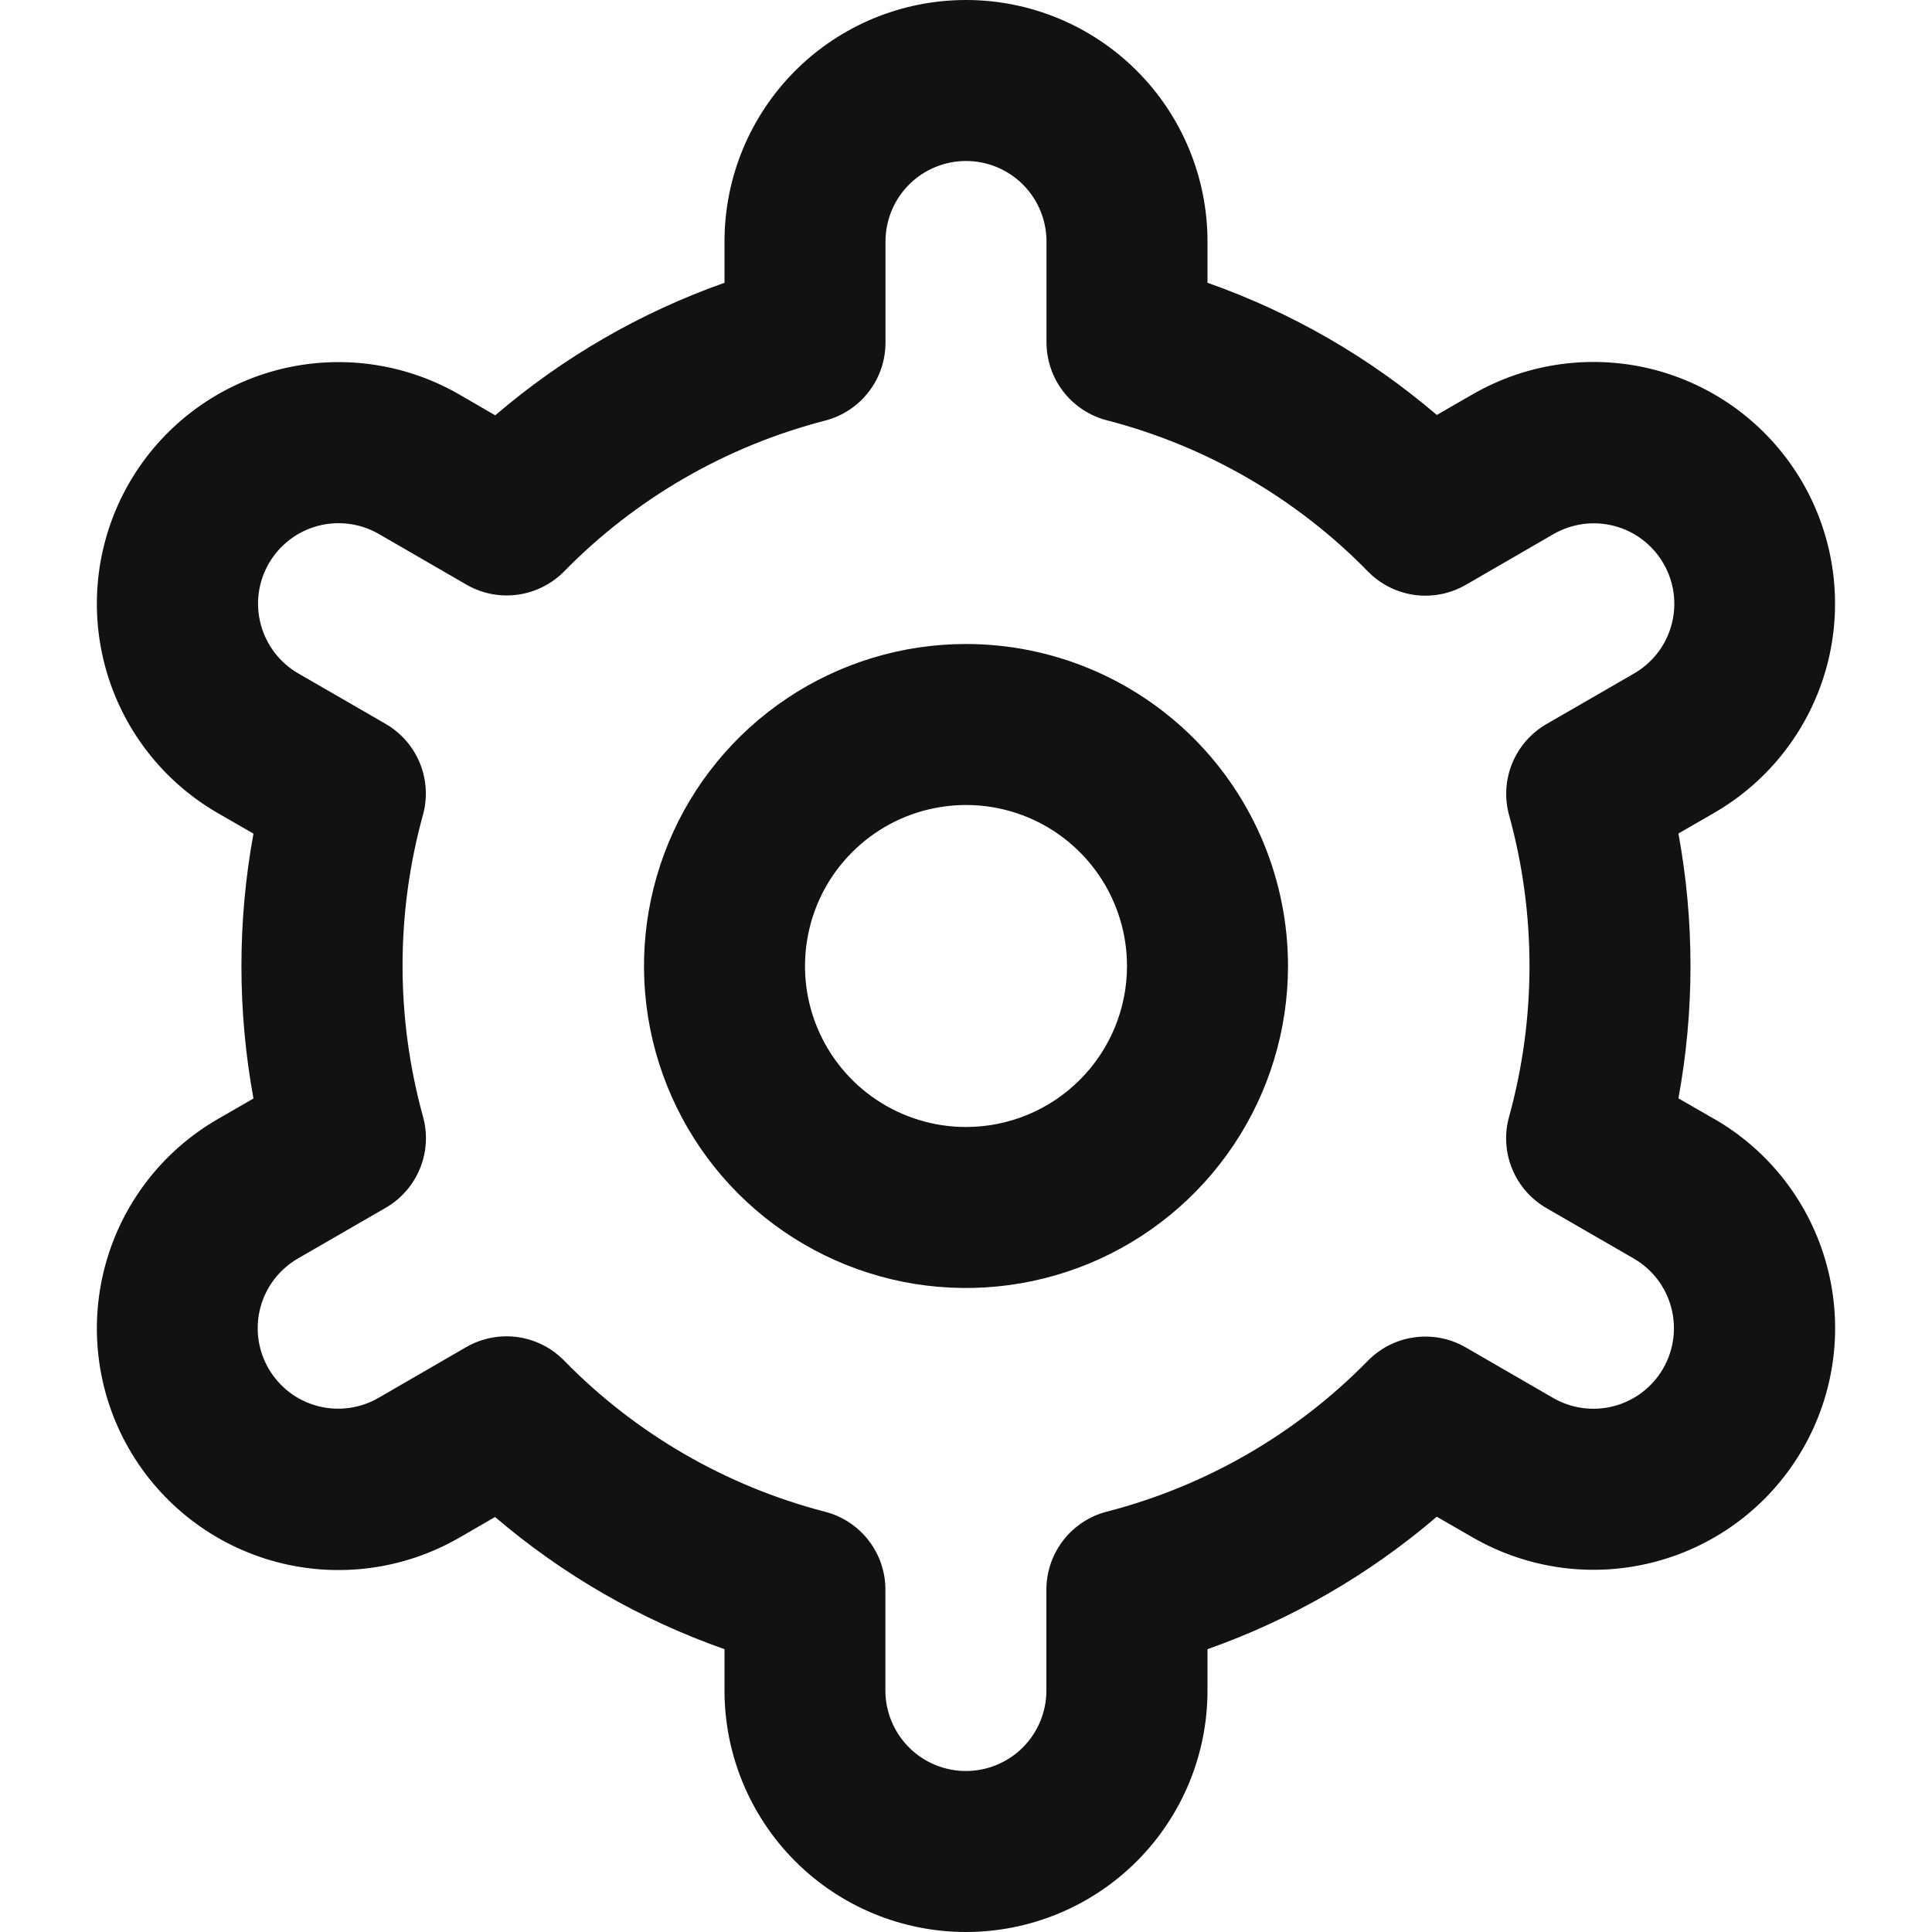
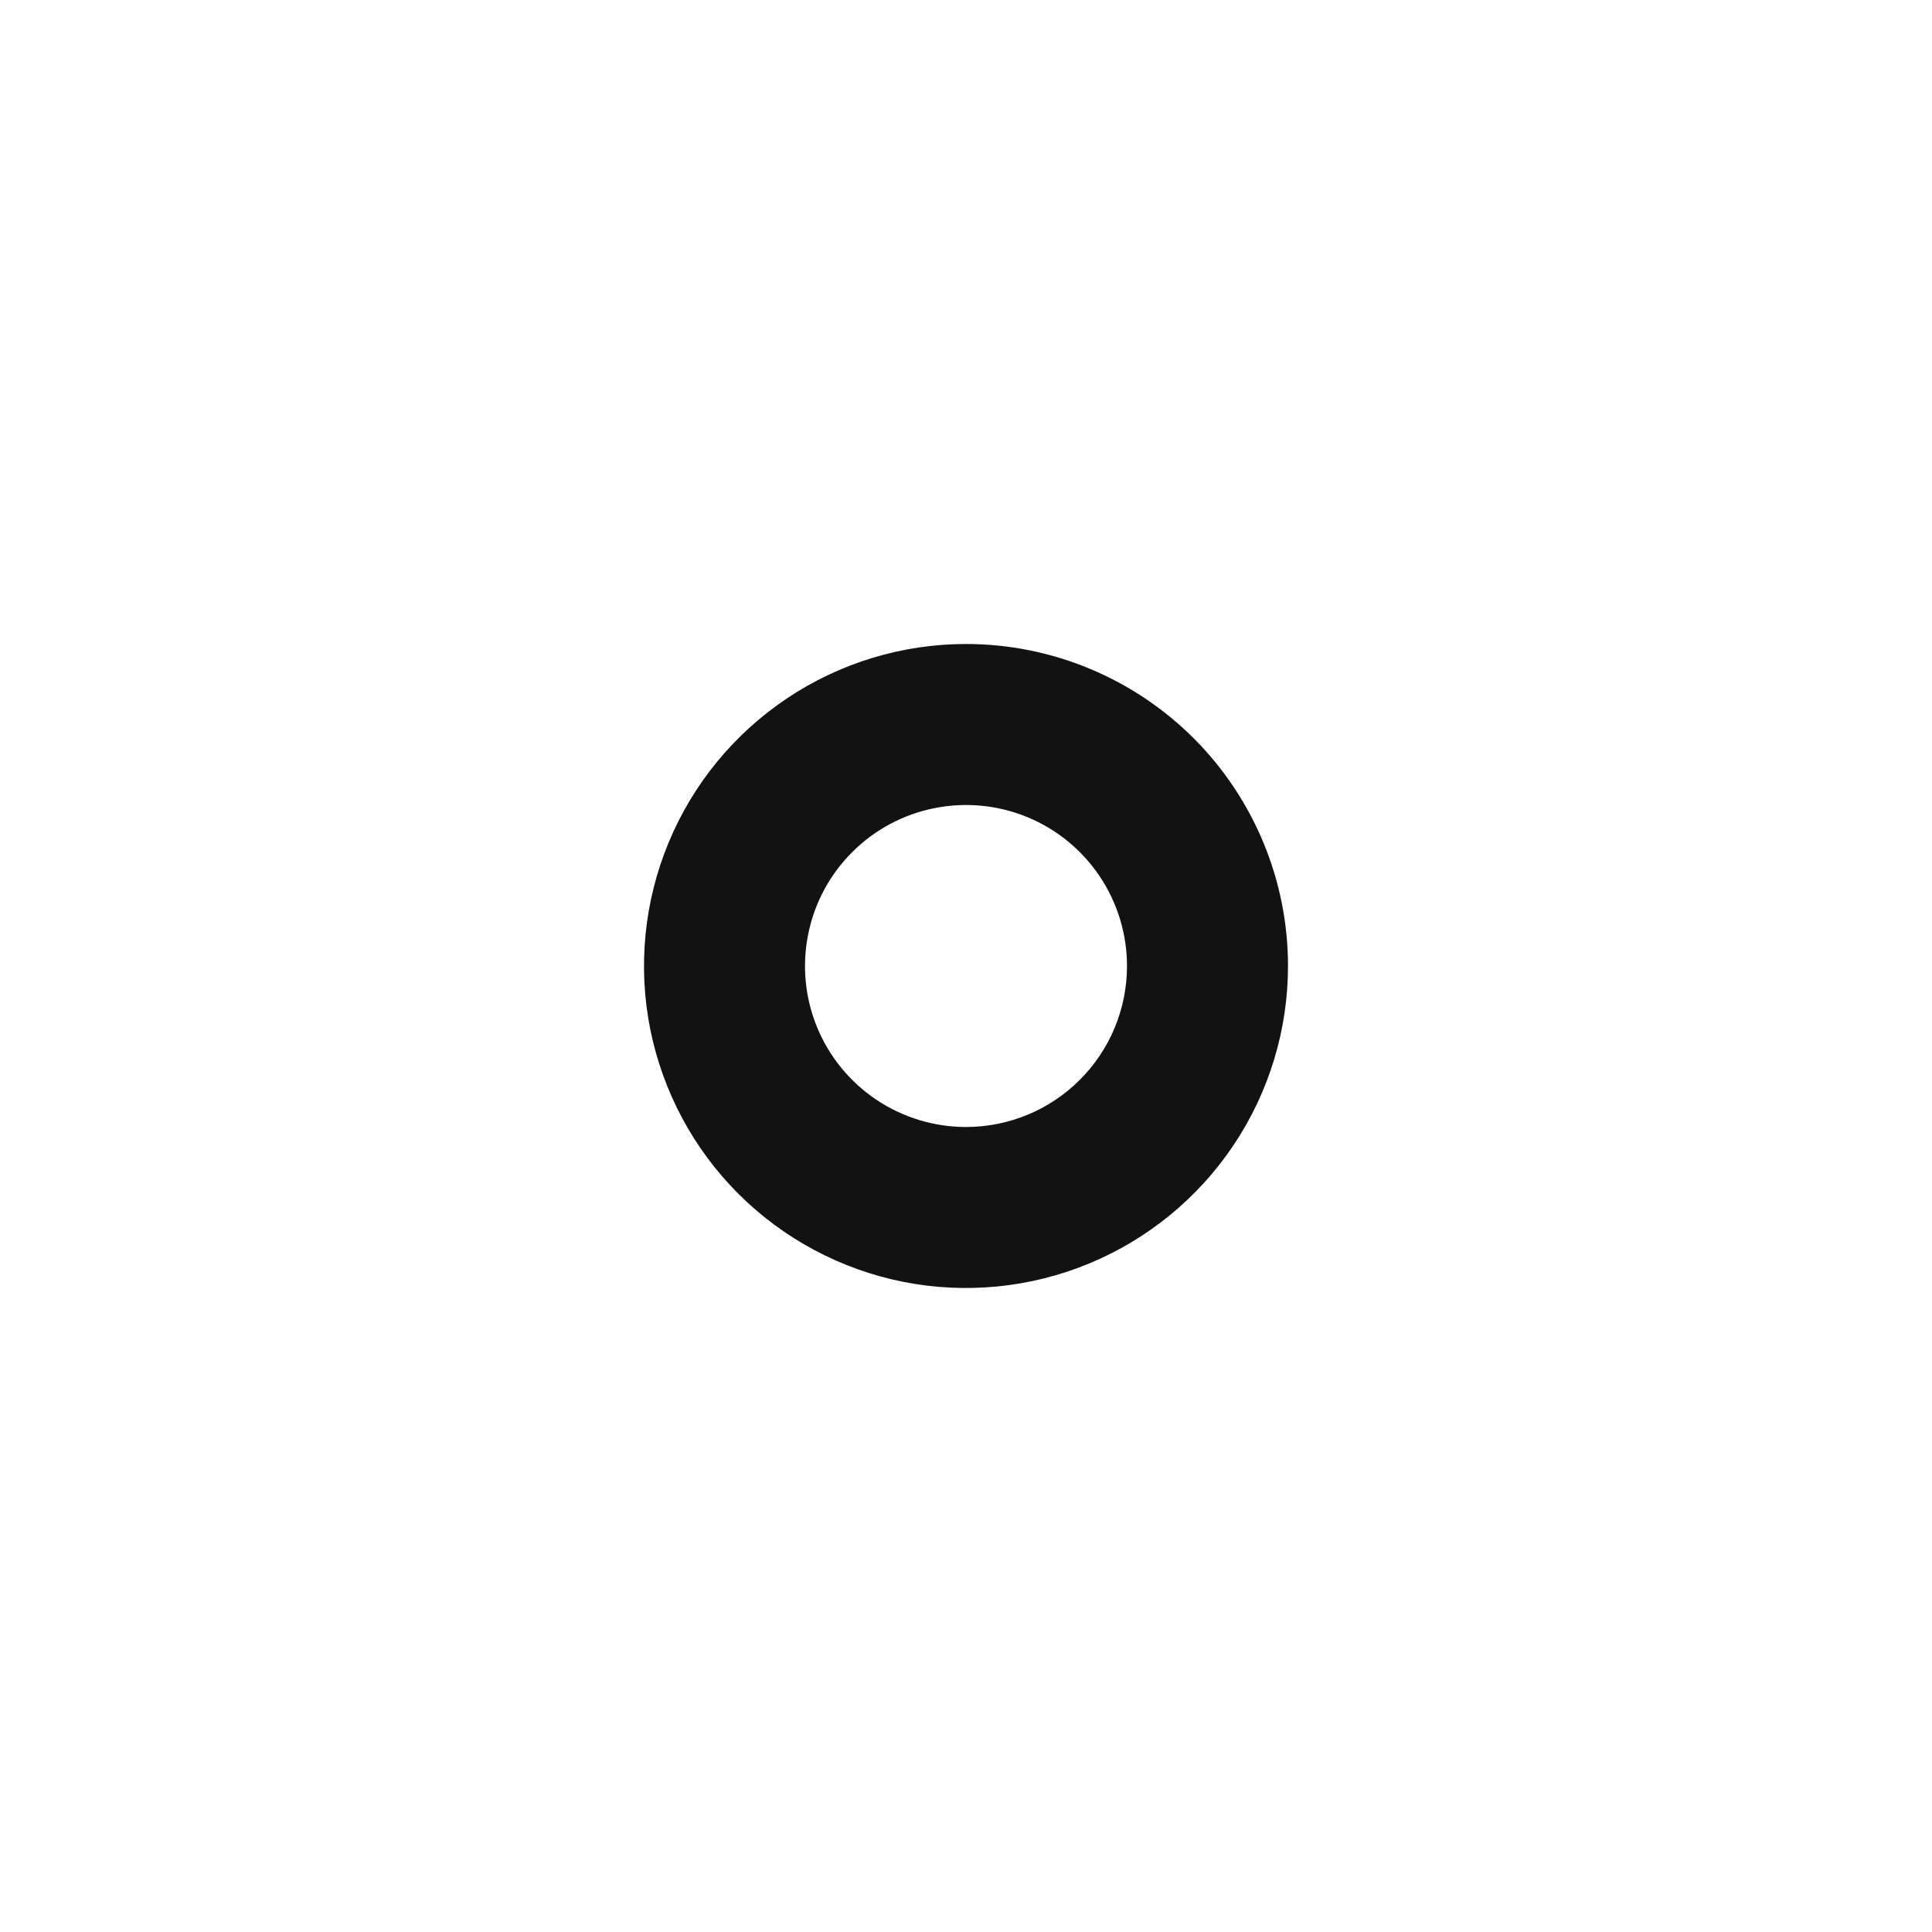
<svg xmlns="http://www.w3.org/2000/svg" width="36" height="36" viewBox="0 0 36 36" fill="none">
  <g clip-path="url(#clip0_435_358)">
    <path d="M18 12C16.813 12 15.653 12.352 14.667 13.011C13.68 13.671 12.911 14.607 12.457 15.704C12.003 16.8 11.884 18.007 12.115 19.171C12.347 20.334 12.918 21.404 13.757 22.243C14.597 23.082 15.666 23.653 16.829 23.885C17.993 24.116 19.2 23.997 20.296 23.543C21.392 23.089 22.329 22.32 22.989 21.333C23.648 20.347 24 19.187 24 18C24 16.409 23.368 14.883 22.243 13.757C21.117 12.632 19.591 12 18 12ZM18 21C17.407 21 16.827 20.824 16.333 20.494C15.84 20.165 15.455 19.696 15.228 19.148C15.001 18.6 14.942 17.997 15.058 17.415C15.173 16.833 15.459 16.298 15.879 15.879C16.298 15.459 16.833 15.173 17.415 15.058C17.997 14.942 18.6 15.001 19.148 15.228C19.696 15.455 20.165 15.84 20.494 16.333C20.824 16.827 21 17.407 21 18C21 18.796 20.684 19.559 20.121 20.121C19.559 20.684 18.796 21 18 21Z" fill="#121212" />
-     <path d="M31.941 20.85L31.275 20.466C31.575 18.835 31.575 17.162 31.275 15.531L31.941 15.147C32.453 14.851 32.902 14.458 33.262 13.989C33.622 13.52 33.886 12.985 34.04 12.414C34.193 11.843 34.232 11.247 34.155 10.661C34.078 10.075 33.886 9.509 33.591 8.997C33.295 8.485 32.902 8.036 32.433 7.676C31.964 7.316 31.429 7.052 30.858 6.898C30.287 6.745 29.691 6.706 29.105 6.783C28.518 6.86 27.953 7.052 27.441 7.347L26.773 7.732C25.513 6.655 24.064 5.82 22.5 5.269V4.5C22.5 3.307 22.026 2.162 21.182 1.318C20.338 0.474 19.193 0 18 0C16.806 0 15.662 0.474 14.818 1.318C13.974 2.162 13.5 3.307 13.5 4.5V5.269C11.936 5.822 10.488 6.659 9.228 7.739L8.557 7.35C7.523 6.753 6.294 6.592 5.141 6.901C3.987 7.211 3.004 7.966 2.407 9C1.811 10.034 1.649 11.263 1.959 12.417C2.268 13.57 3.023 14.553 4.057 15.15L4.723 15.534C4.424 17.165 4.424 18.838 4.723 20.469L4.057 20.853C3.023 21.45 2.268 22.433 1.959 23.586C1.649 24.74 1.811 25.969 2.407 27.003C3.004 28.037 3.987 28.792 5.141 29.102C6.294 29.411 7.523 29.25 8.557 28.653L9.225 28.267C10.486 29.345 11.935 30.18 13.5 30.73V31.5C13.5 32.694 13.974 33.838 14.818 34.682C15.662 35.526 16.806 36 18 36C19.193 36 20.338 35.526 21.182 34.682C22.026 33.838 22.5 32.694 22.5 31.5V30.73C24.064 30.178 25.512 29.341 26.772 28.262L27.442 28.648C28.477 29.245 29.706 29.407 30.859 29.097C32.013 28.788 32.996 28.033 33.592 26.998C34.189 25.964 34.351 24.735 34.041 23.582C33.732 22.428 32.977 21.445 31.942 20.849L31.941 20.85ZM28.119 15.186C28.627 17.027 28.627 18.97 28.119 20.811C28.03 21.131 28.05 21.472 28.177 21.78C28.302 22.087 28.527 22.344 28.815 22.511L30.441 23.45C30.786 23.648 31.037 23.976 31.14 24.36C31.243 24.745 31.19 25.154 30.991 25.499C30.792 25.844 30.464 26.096 30.08 26.199C29.695 26.302 29.286 26.248 28.941 26.049L27.312 25.107C27.024 24.94 26.688 24.874 26.358 24.919C26.028 24.963 25.723 25.117 25.489 25.355C24.154 26.718 22.472 27.69 20.625 28.167C20.302 28.25 20.017 28.438 19.813 28.701C19.609 28.964 19.498 29.288 19.498 29.62V31.5C19.498 31.898 19.34 32.279 19.059 32.561C18.778 32.842 18.396 33 17.998 33C17.601 33 17.219 32.842 16.938 32.561C16.657 32.279 16.498 31.898 16.498 31.5V29.622C16.499 29.289 16.388 28.965 16.184 28.702C15.98 28.439 15.694 28.251 15.372 28.169C13.524 27.689 11.843 26.715 10.509 25.35C10.276 25.112 9.97 24.959 9.64 24.914C9.31 24.869 8.975 24.936 8.686 25.102L7.06 26.043C6.89 26.143 6.701 26.208 6.505 26.235C6.309 26.262 6.11 26.25 5.918 26.199C5.727 26.149 5.548 26.061 5.391 25.941C5.234 25.82 5.102 25.67 5.003 25.499C4.904 25.328 4.84 25.139 4.814 24.942C4.789 24.746 4.802 24.547 4.854 24.356C4.906 24.165 4.995 23.986 5.116 23.83C5.238 23.674 5.388 23.543 5.56 23.445L7.186 22.506C7.474 22.34 7.699 22.083 7.825 21.775C7.951 21.468 7.971 21.127 7.882 20.806C7.374 18.966 7.374 17.022 7.882 15.181C7.97 14.862 7.948 14.522 7.822 14.216C7.696 13.91 7.472 13.654 7.185 13.488L5.559 12.549C5.214 12.35 4.963 12.022 4.86 11.638C4.756 11.254 4.81 10.844 5.009 10.499C5.208 10.155 5.536 9.903 5.92 9.8C6.305 9.697 6.714 9.751 7.059 9.95L8.688 10.892C8.975 11.059 9.31 11.126 9.64 11.082C9.969 11.038 10.275 10.886 10.509 10.65C11.844 9.287 13.526 8.315 15.373 7.838C15.697 7.754 15.983 7.566 16.187 7.301C16.392 7.037 16.501 6.712 16.5 6.378V4.5C16.5 4.102 16.658 3.721 16.939 3.439C17.221 3.158 17.602 3 18 3C18.398 3 18.779 3.158 19.061 3.439C19.342 3.721 19.5 4.102 19.5 4.5V6.378C19.5 6.711 19.61 7.034 19.814 7.298C20.018 7.561 20.304 7.749 20.626 7.832C22.474 8.31 24.157 9.285 25.491 10.65C25.724 10.888 26.03 11.041 26.36 11.086C26.69 11.131 27.025 11.064 27.313 10.898L28.939 9.957C29.11 9.857 29.299 9.792 29.495 9.765C29.691 9.738 29.89 9.75 30.081 9.801C30.273 9.851 30.452 9.939 30.609 10.059C30.766 10.18 30.898 10.33 30.997 10.501C31.096 10.672 31.16 10.861 31.186 11.058C31.211 11.254 31.198 11.453 31.146 11.644C31.094 11.835 31.005 12.014 30.884 12.17C30.762 12.326 30.611 12.457 30.439 12.555L28.813 13.494C28.527 13.66 28.304 13.916 28.178 14.223C28.052 14.529 28.032 14.868 28.119 15.188V15.186Z" fill="#121212" />
  </g>
  <defs>
    <clipPath id="clip0_435_358">
      <rect width="36" height="36" fill="white" />
    </clipPath>
  </defs>
</svg>